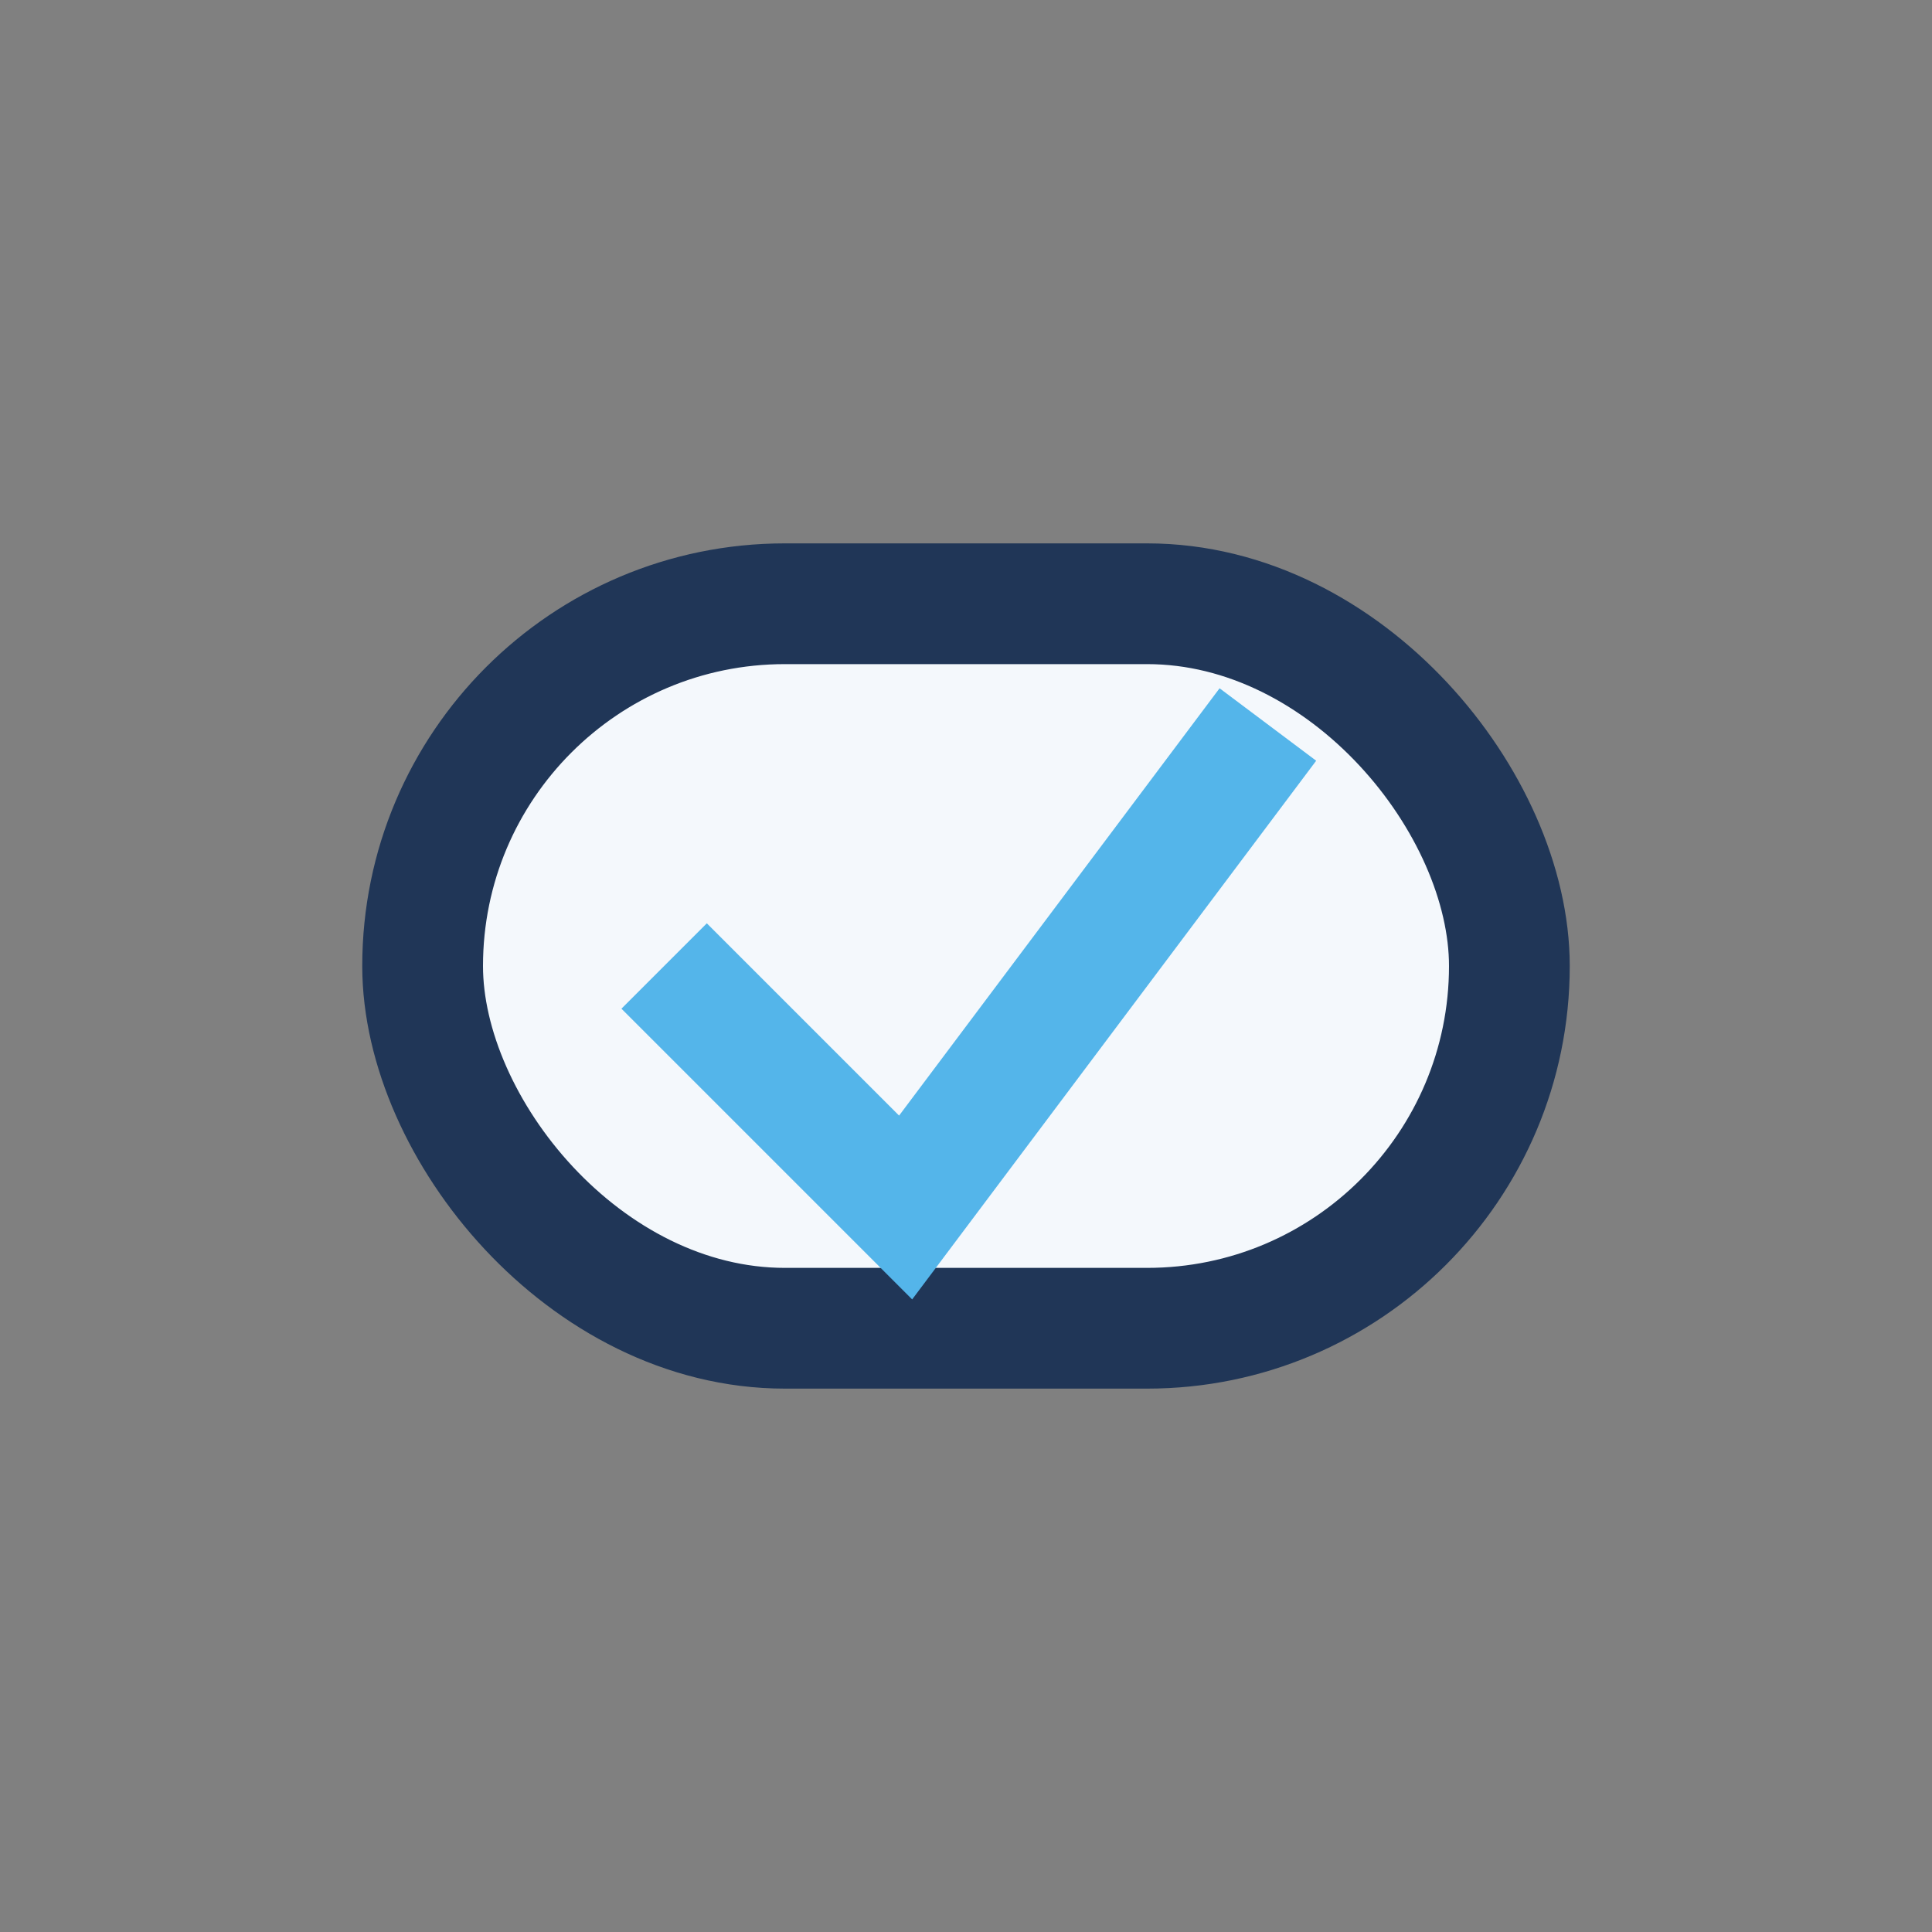
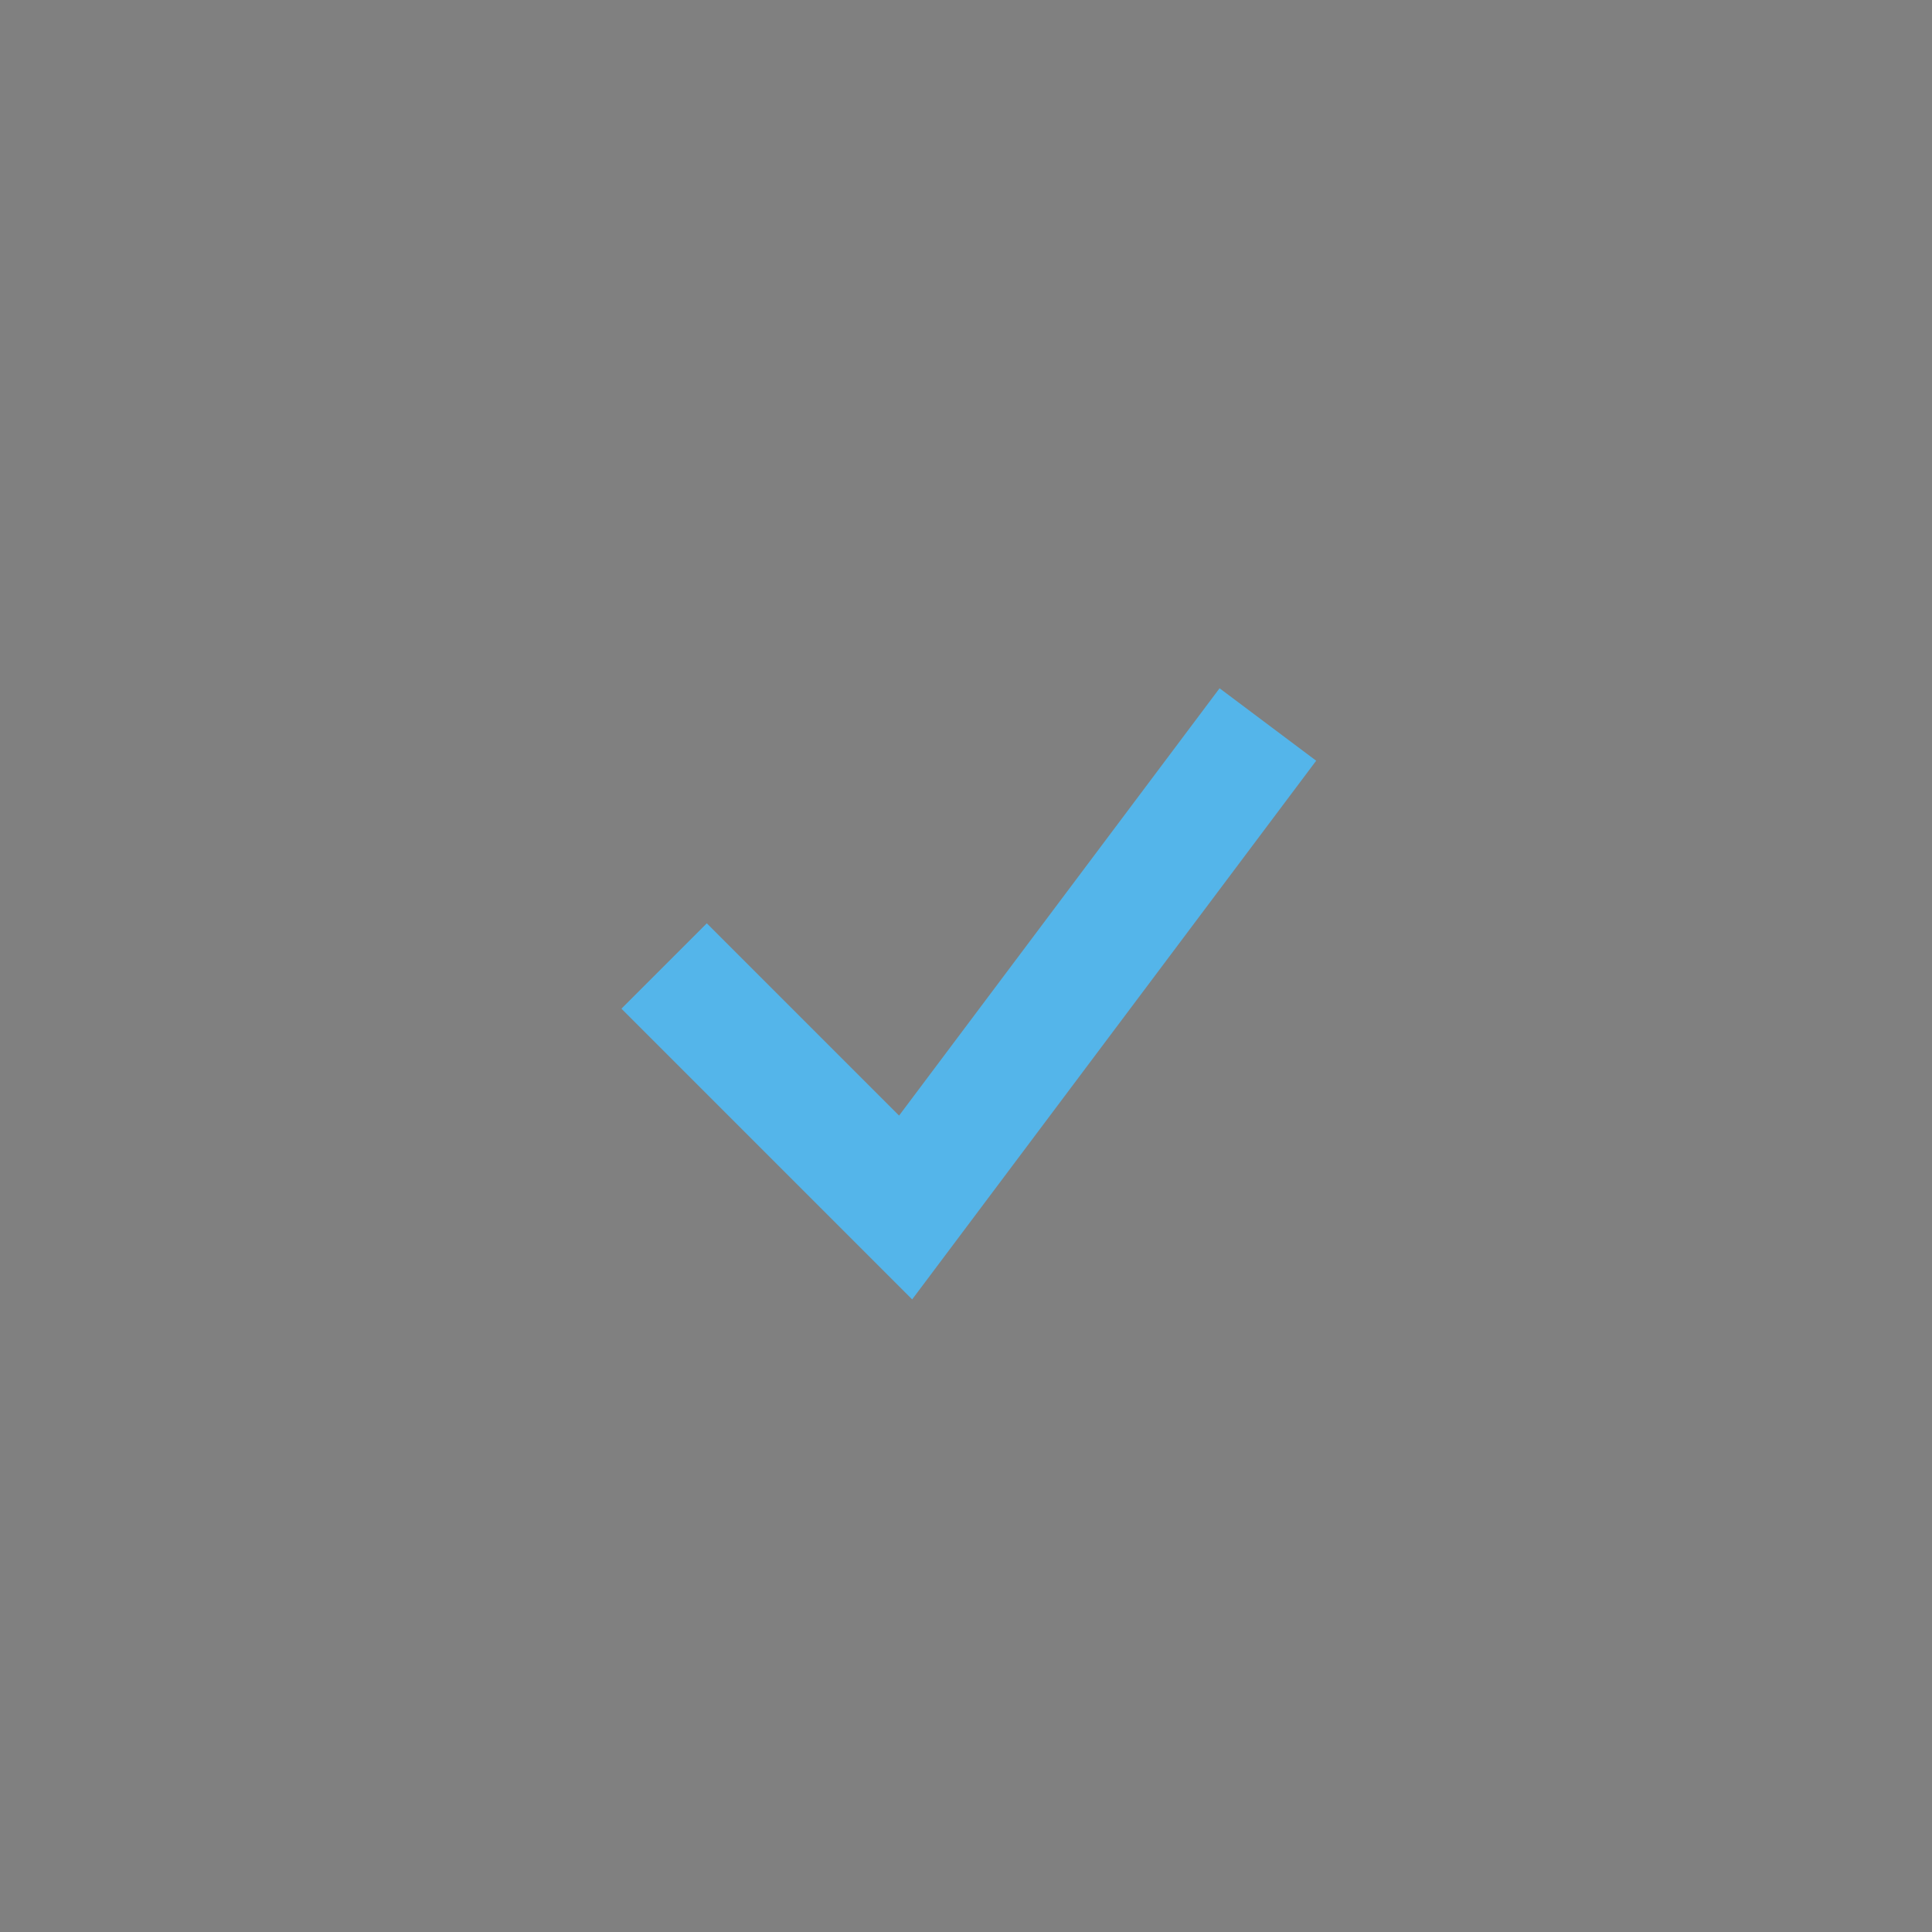
<svg xmlns="http://www.w3.org/2000/svg" width="32" height="32" viewBox="0 0 32 32">
  <rect x="0" y="0" width="32" height="32" fill="#808080" stroke="none" />
-   <rect x="7" y="10" width="18" height="12" rx="6" fill="#F4F8FC" stroke="#203657" stroke-width="2" />
  <path d="M11 16l4 4 6-8" stroke="#54B5EA" stroke-width="2" fill="none" />
</svg>